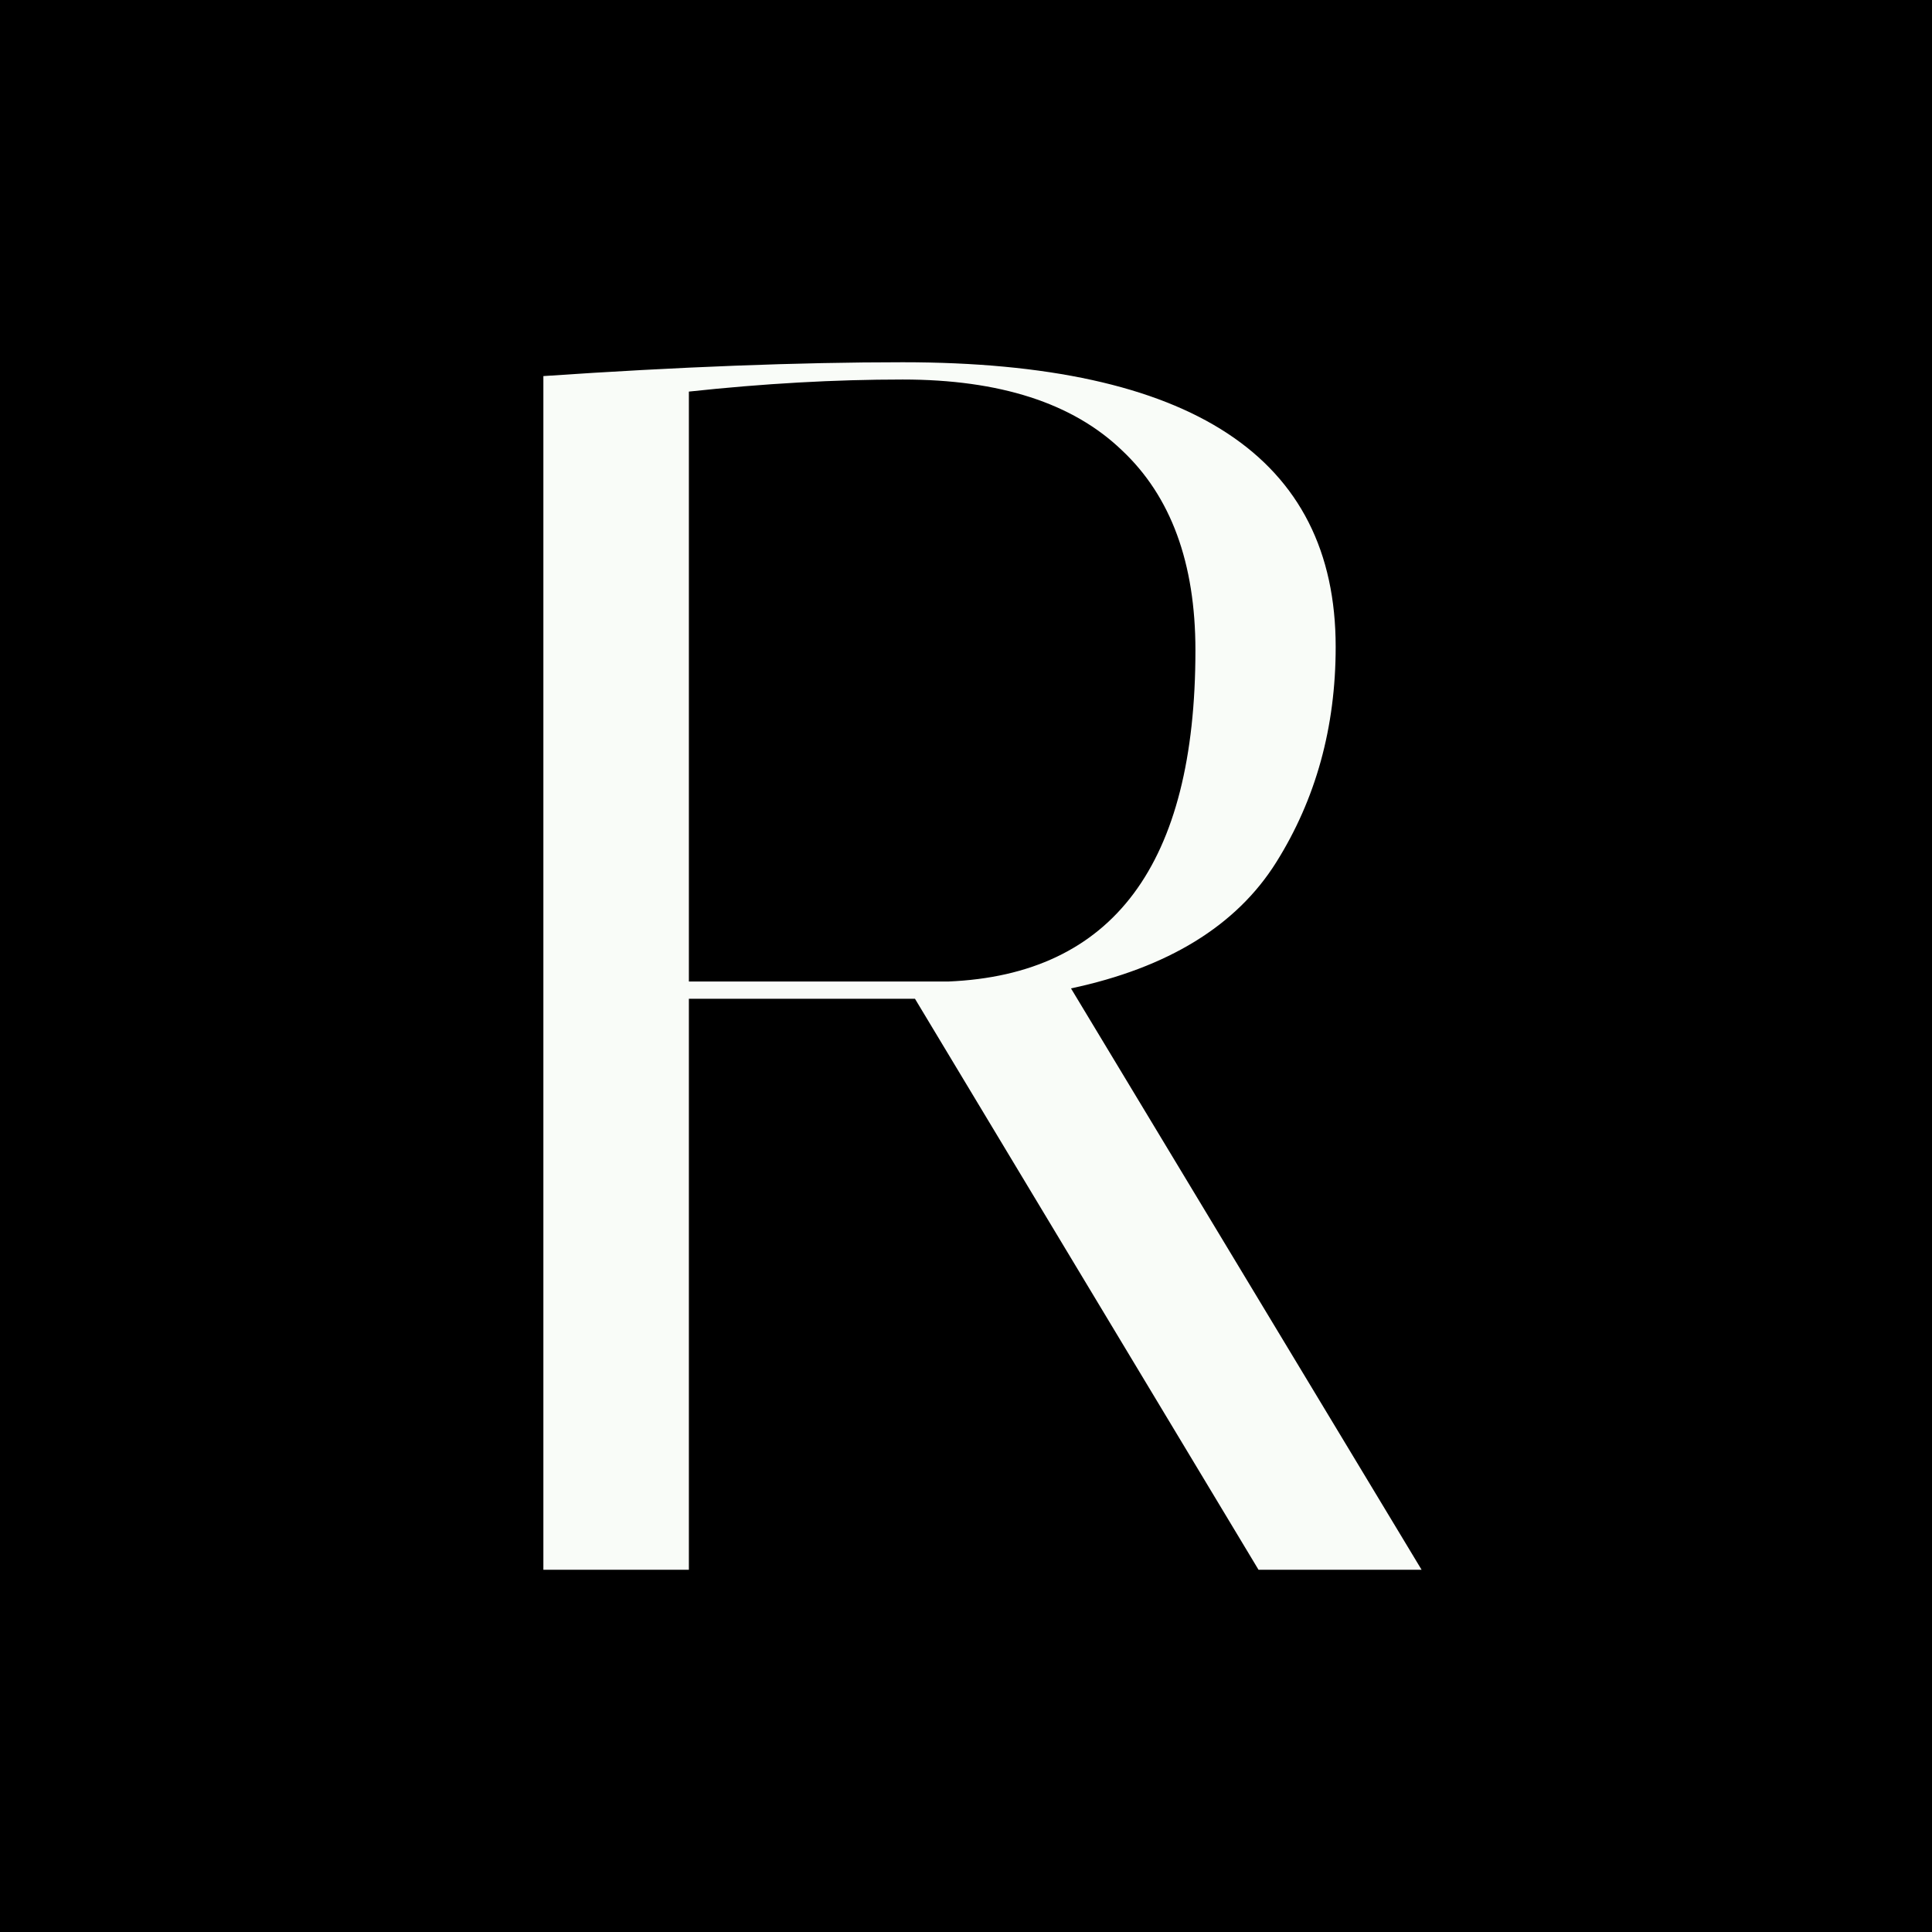
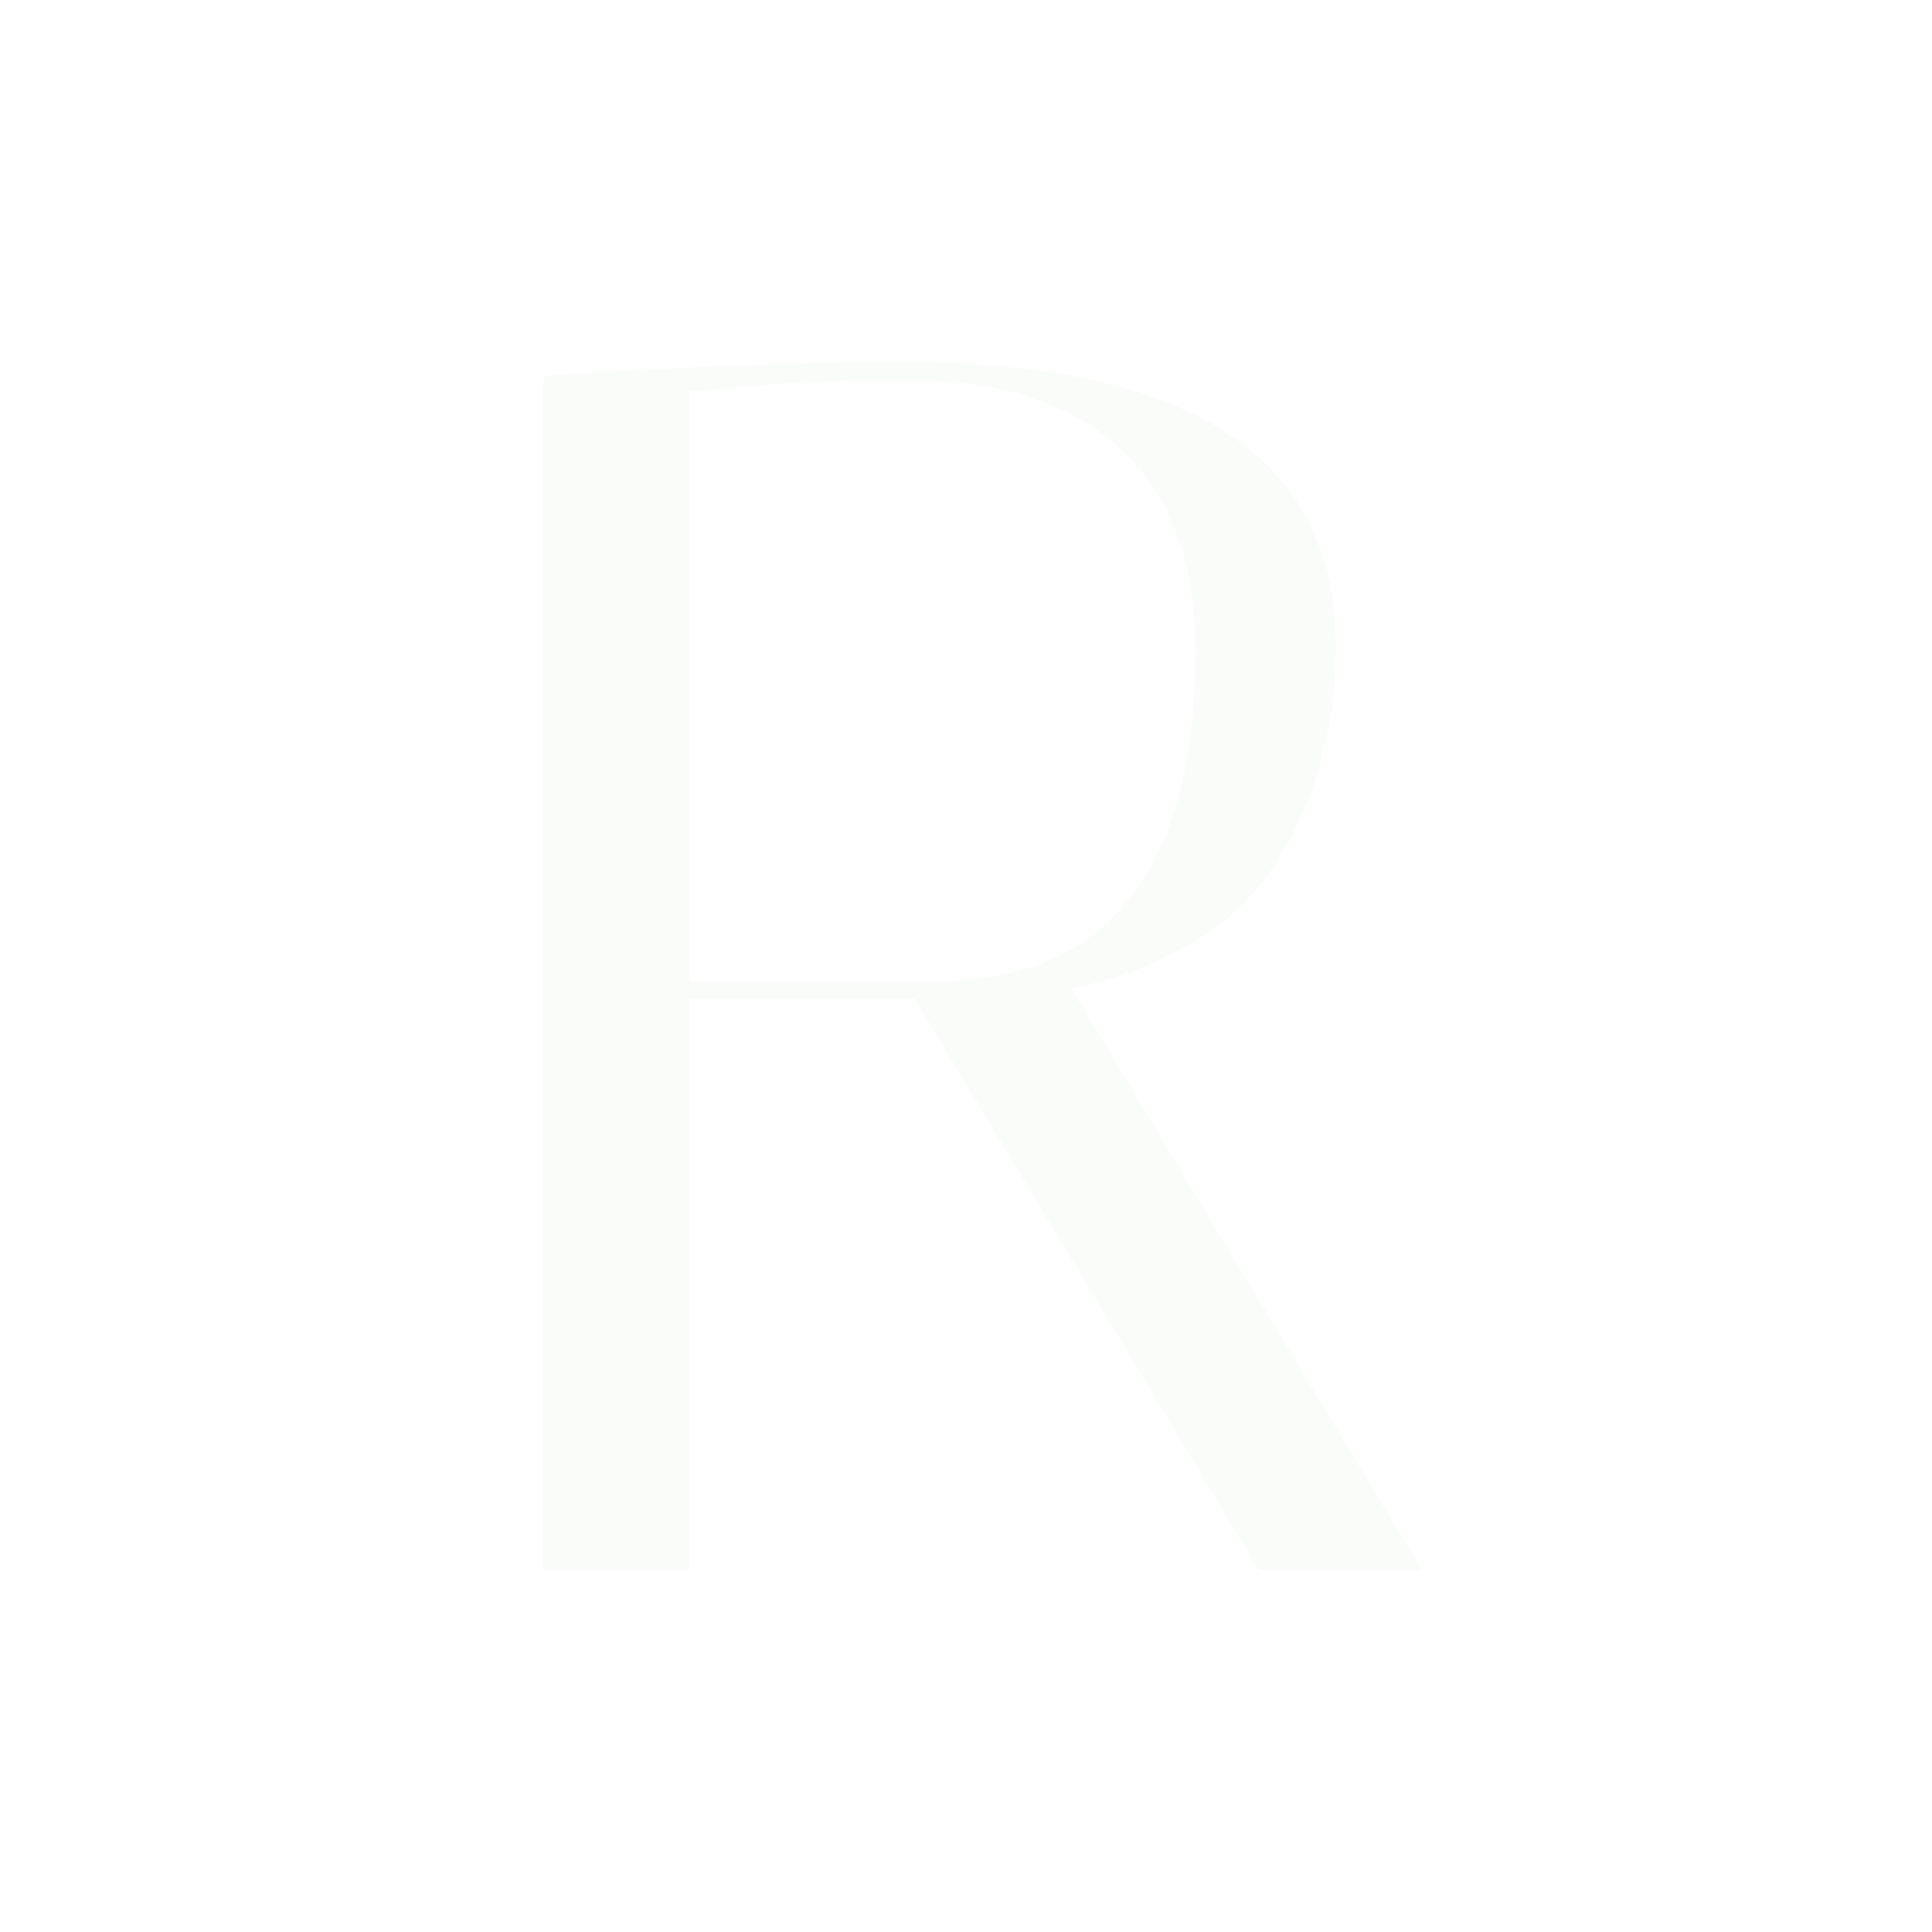
<svg xmlns="http://www.w3.org/2000/svg" width="32" height="32" viewBox="0 0 32 32" fill="none">
-   <rect width="32" height="32" fill="black" />
  <path d="M9 6.229C11.245 6.076 13.229 6 14.952 6C19.733 6 22.123 7.571 22.123 10.714C22.123 12.048 21.794 13.238 21.136 14.286C20.478 15.333 19.345 16.029 17.739 16.371L23.546 26H20.845L15.155 16.543H11.41V26H9V6.229ZM14.952 6.286C13.829 6.286 12.649 6.352 11.41 6.486V16.257H15.707C18.436 16.143 19.8 14.314 19.8 10.771C19.8 9.324 19.394 8.219 18.581 7.457C17.768 6.676 16.558 6.286 14.952 6.286Z" fill="#F9FCF8" />
</svg>